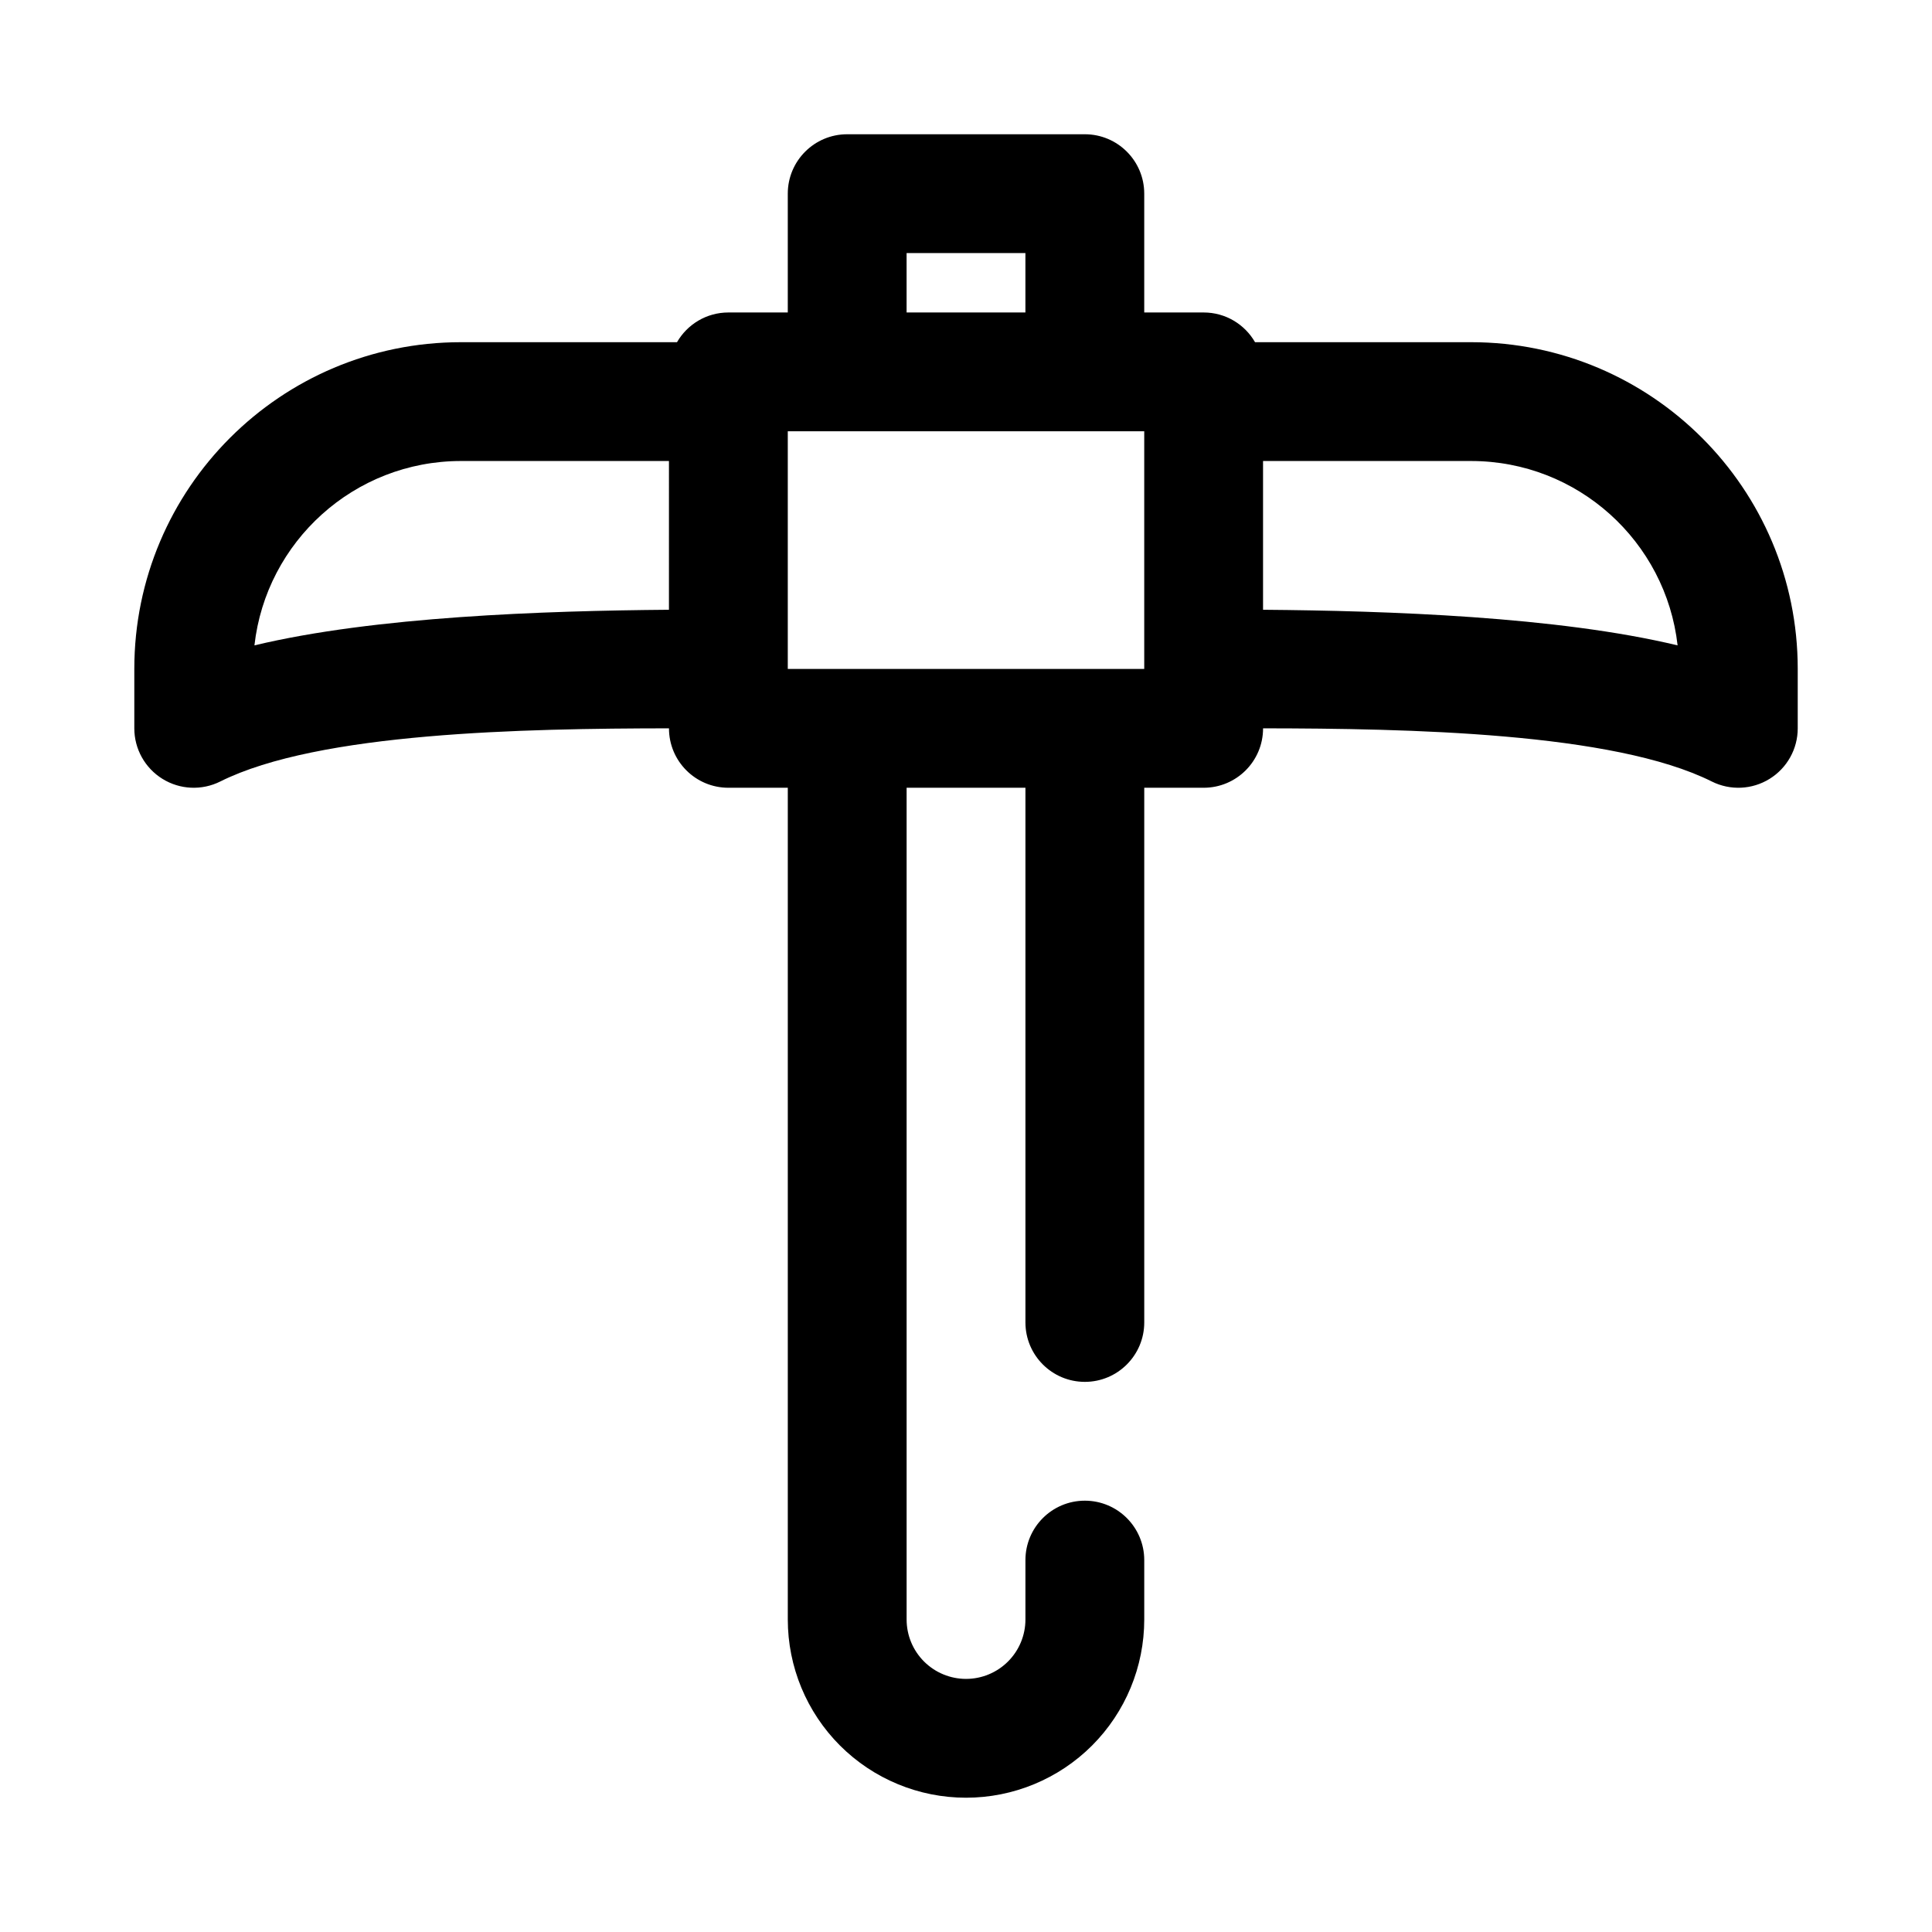
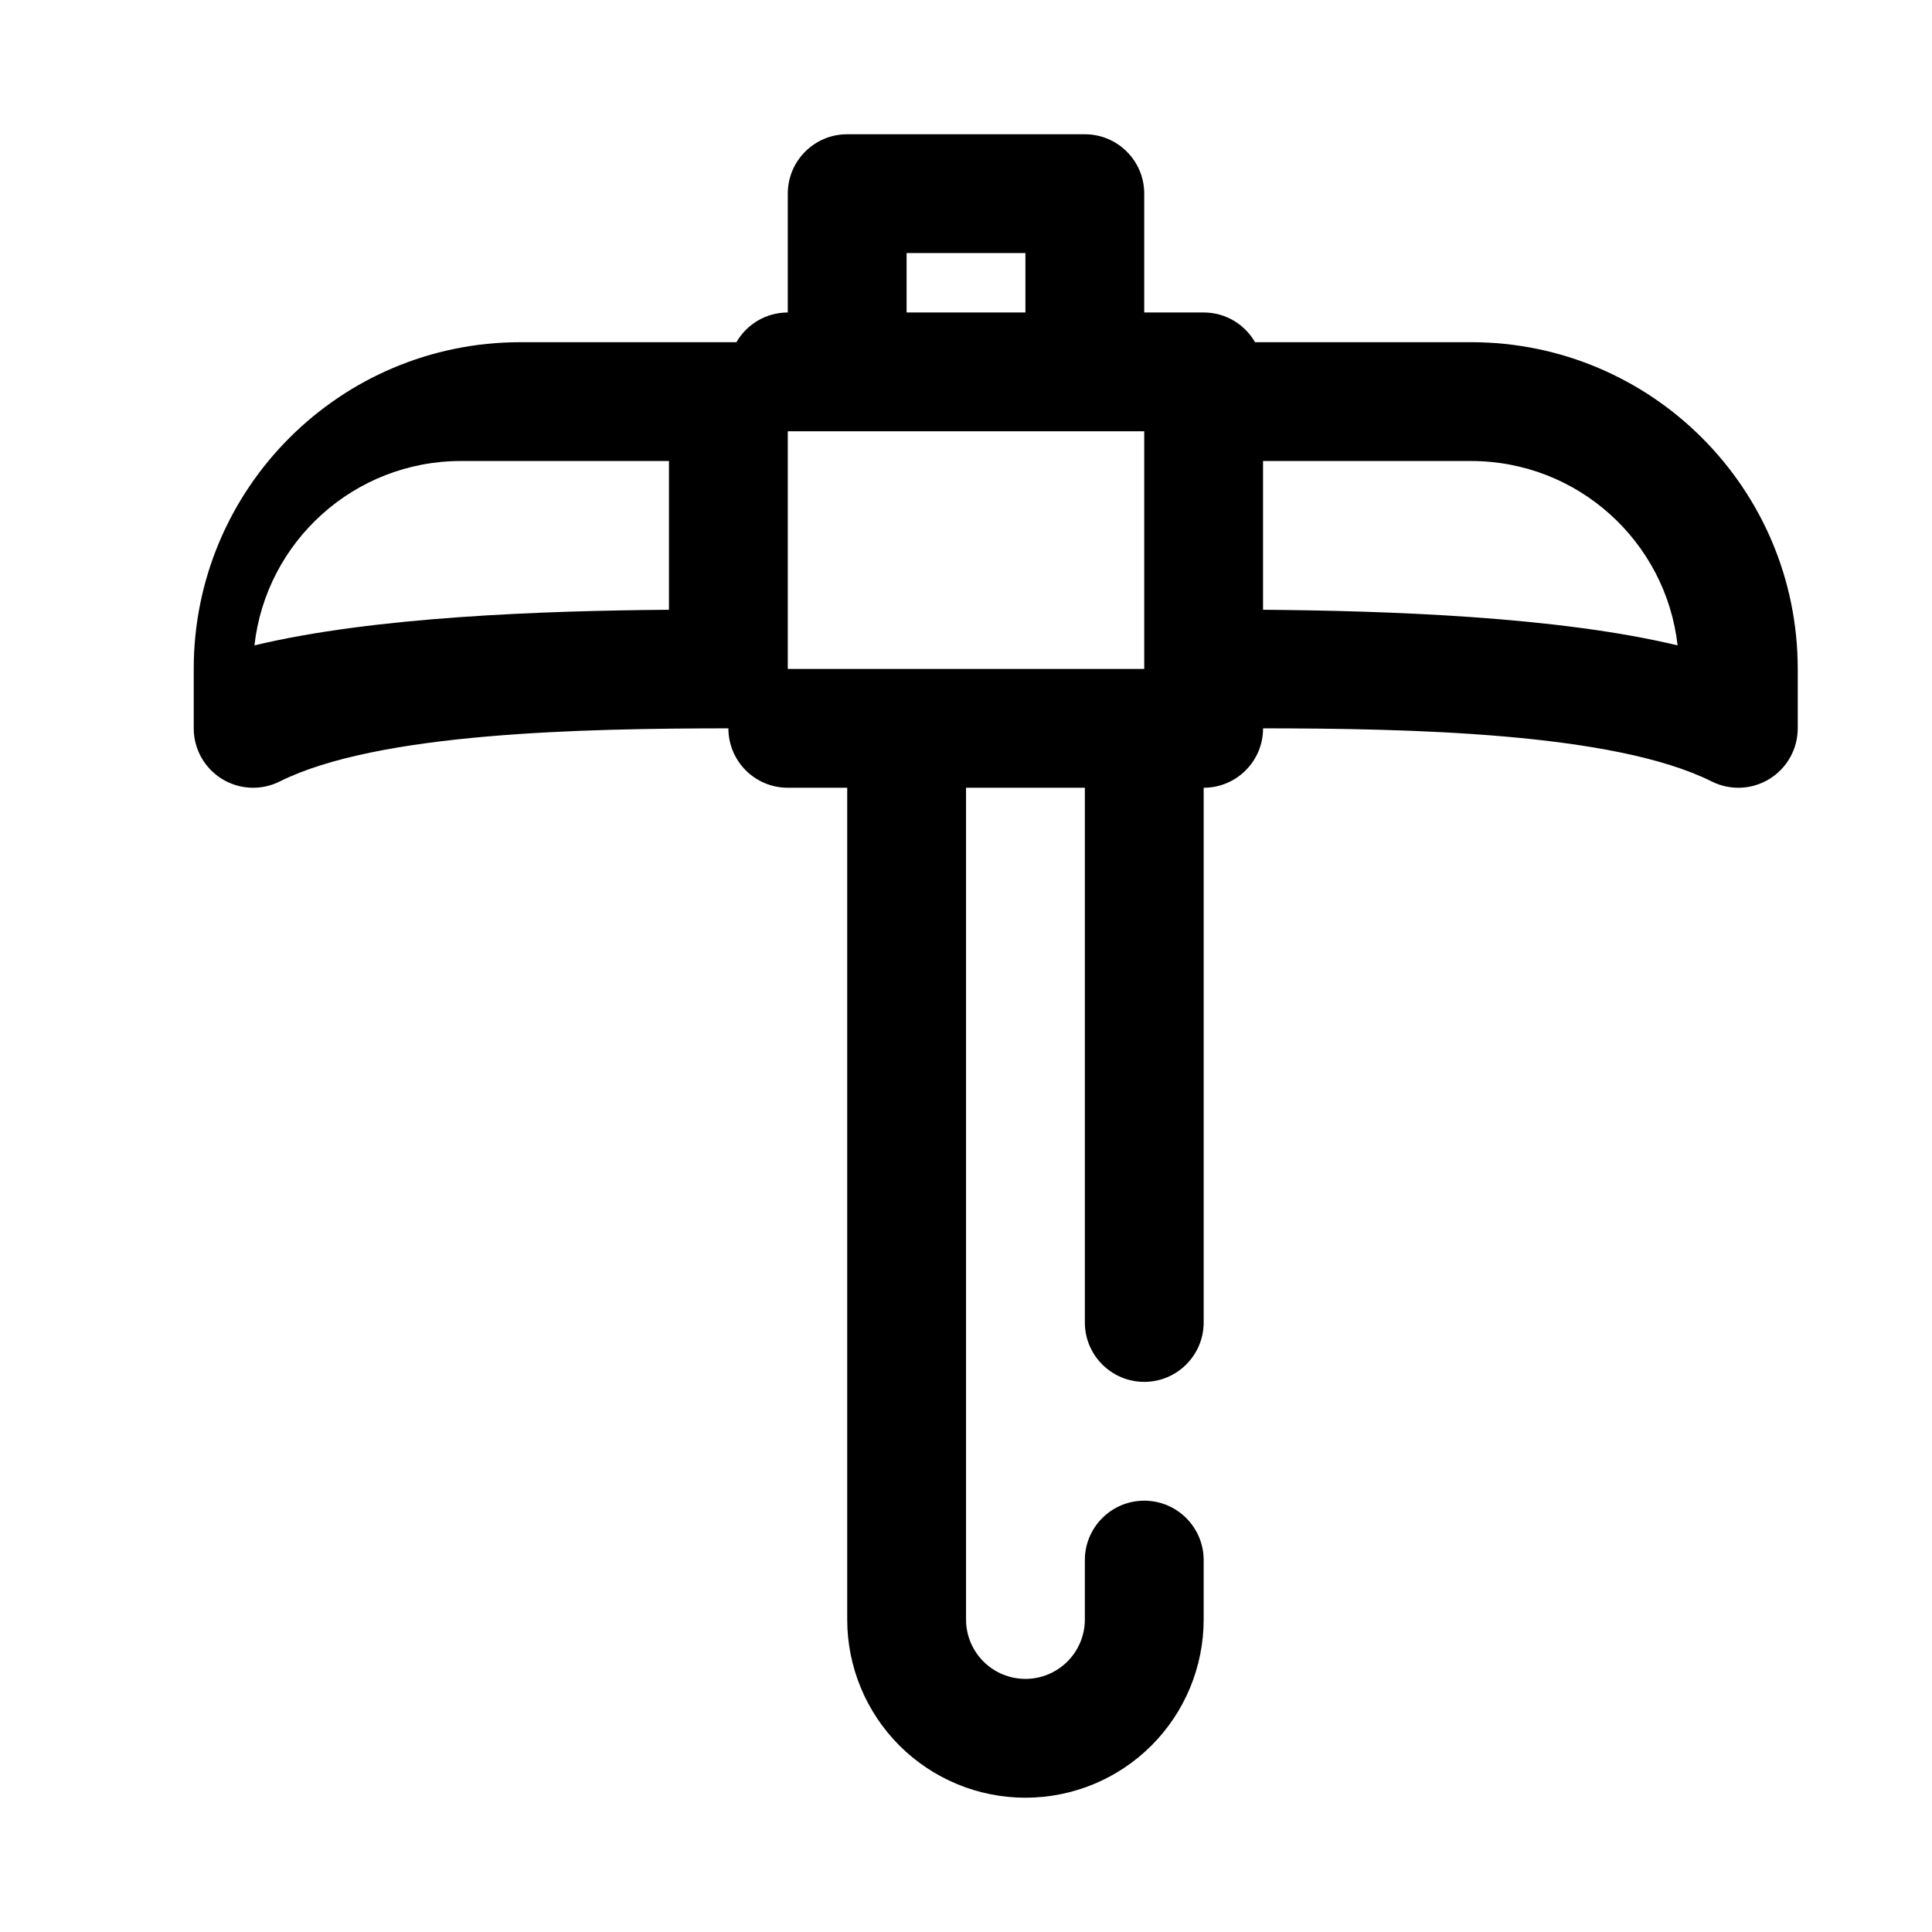
<svg xmlns="http://www.w3.org/2000/svg" fill="#000000" width="800px" height="800px" version="1.1" viewBox="144 144 512 512">
-   <path d="m352.77 226.81v-31.488c0-8.695 7.047-15.742 15.746-15.742h62.977c8.695 0 15.742 7.047 15.742 15.742v31.488h15.746c5.824 0 10.91 3.168 13.617 7.875h57.246c47.812 0 86.574 38.762 86.574 86.574v15.762c0 5.453-2.824 10.523-7.469 13.391-4.637 2.871-10.43 3.133-15.312 0.691-26.062-13.035-80.594-14.043-118.91-14.09v0.008c0 8.699-7.047 15.742-15.742 15.742h-15.746v141.7c0 8.691-7.055 15.746-15.742 15.746-8.691 0-15.746-7.055-15.746-15.746v-141.7h-31.488v220.42c0 4.172 1.66 8.18 4.613 11.129 2.953 2.953 6.961 4.613 11.133 4.613s8.176-1.66 11.129-4.613c2.953-2.949 4.613-6.957 4.613-11.129v-15.746c0-8.688 7.055-15.742 15.746-15.742 8.688 0 15.742 7.055 15.742 15.742v15.746c0 12.523-4.977 24.535-13.832 33.402-8.863 8.855-20.875 13.828-33.398 13.828-12.527 0-24.539-4.973-33.402-13.828-8.855-8.867-13.832-20.879-13.832-33.402v-220.42h-15.742c-8.699 0-15.746-7.043-15.746-15.742v-0.008c-38.32 0.047-92.848 1.055-118.91 14.09-4.879 2.441-10.676 2.18-15.312-0.691-4.644-2.867-7.469-7.938-7.469-13.391v-15.762c0-47.812 38.762-86.574 86.578-86.574h57.242c2.711-4.707 7.793-7.875 13.621-7.875zm0 94.465h94.465v-62.977h-94.465zm125.95-55.102v39.422c33.188 0.273 77.957 1.793 109.86 9.438-3.086-27.496-26.418-48.859-54.734-48.859zm-157.44 0h-55.117c-28.316 0-51.648 21.363-54.734 48.859 31.91-7.644 76.68-9.164 109.85-9.438zm62.977-55.105v15.742h31.488v-15.742z" fill-rule="evenodd" />
+   <path d="m352.77 226.81v-31.488c0-8.695 7.047-15.742 15.746-15.742h62.977c8.695 0 15.742 7.047 15.742 15.742v31.488h15.746c5.824 0 10.91 3.168 13.617 7.875h57.246c47.812 0 86.574 38.762 86.574 86.574v15.762c0 5.453-2.824 10.523-7.469 13.391-4.637 2.871-10.43 3.133-15.312 0.691-26.062-13.035-80.594-14.043-118.91-14.09v0.008c0 8.699-7.047 15.742-15.742 15.742v141.7c0 8.691-7.055 15.746-15.742 15.746-8.691 0-15.746-7.055-15.746-15.746v-141.7h-31.488v220.42c0 4.172 1.66 8.18 4.613 11.129 2.953 2.953 6.961 4.613 11.133 4.613s8.176-1.66 11.129-4.613c2.953-2.949 4.613-6.957 4.613-11.129v-15.746c0-8.688 7.055-15.742 15.746-15.742 8.688 0 15.742 7.055 15.742 15.742v15.746c0 12.523-4.977 24.535-13.832 33.402-8.863 8.855-20.875 13.828-33.398 13.828-12.527 0-24.539-4.973-33.402-13.828-8.855-8.867-13.832-20.879-13.832-33.402v-220.42h-15.742c-8.699 0-15.746-7.043-15.746-15.742v-0.008c-38.32 0.047-92.848 1.055-118.91 14.09-4.879 2.441-10.676 2.18-15.312-0.691-4.644-2.867-7.469-7.938-7.469-13.391v-15.762c0-47.812 38.762-86.574 86.578-86.574h57.242c2.711-4.707 7.793-7.875 13.621-7.875zm0 94.465h94.465v-62.977h-94.465zm125.95-55.102v39.422c33.188 0.273 77.957 1.793 109.86 9.438-3.086-27.496-26.418-48.859-54.734-48.859zm-157.44 0h-55.117c-28.316 0-51.648 21.363-54.734 48.859 31.91-7.644 76.68-9.164 109.85-9.438zm62.977-55.105v15.742h31.488v-15.742z" fill-rule="evenodd" />
</svg>